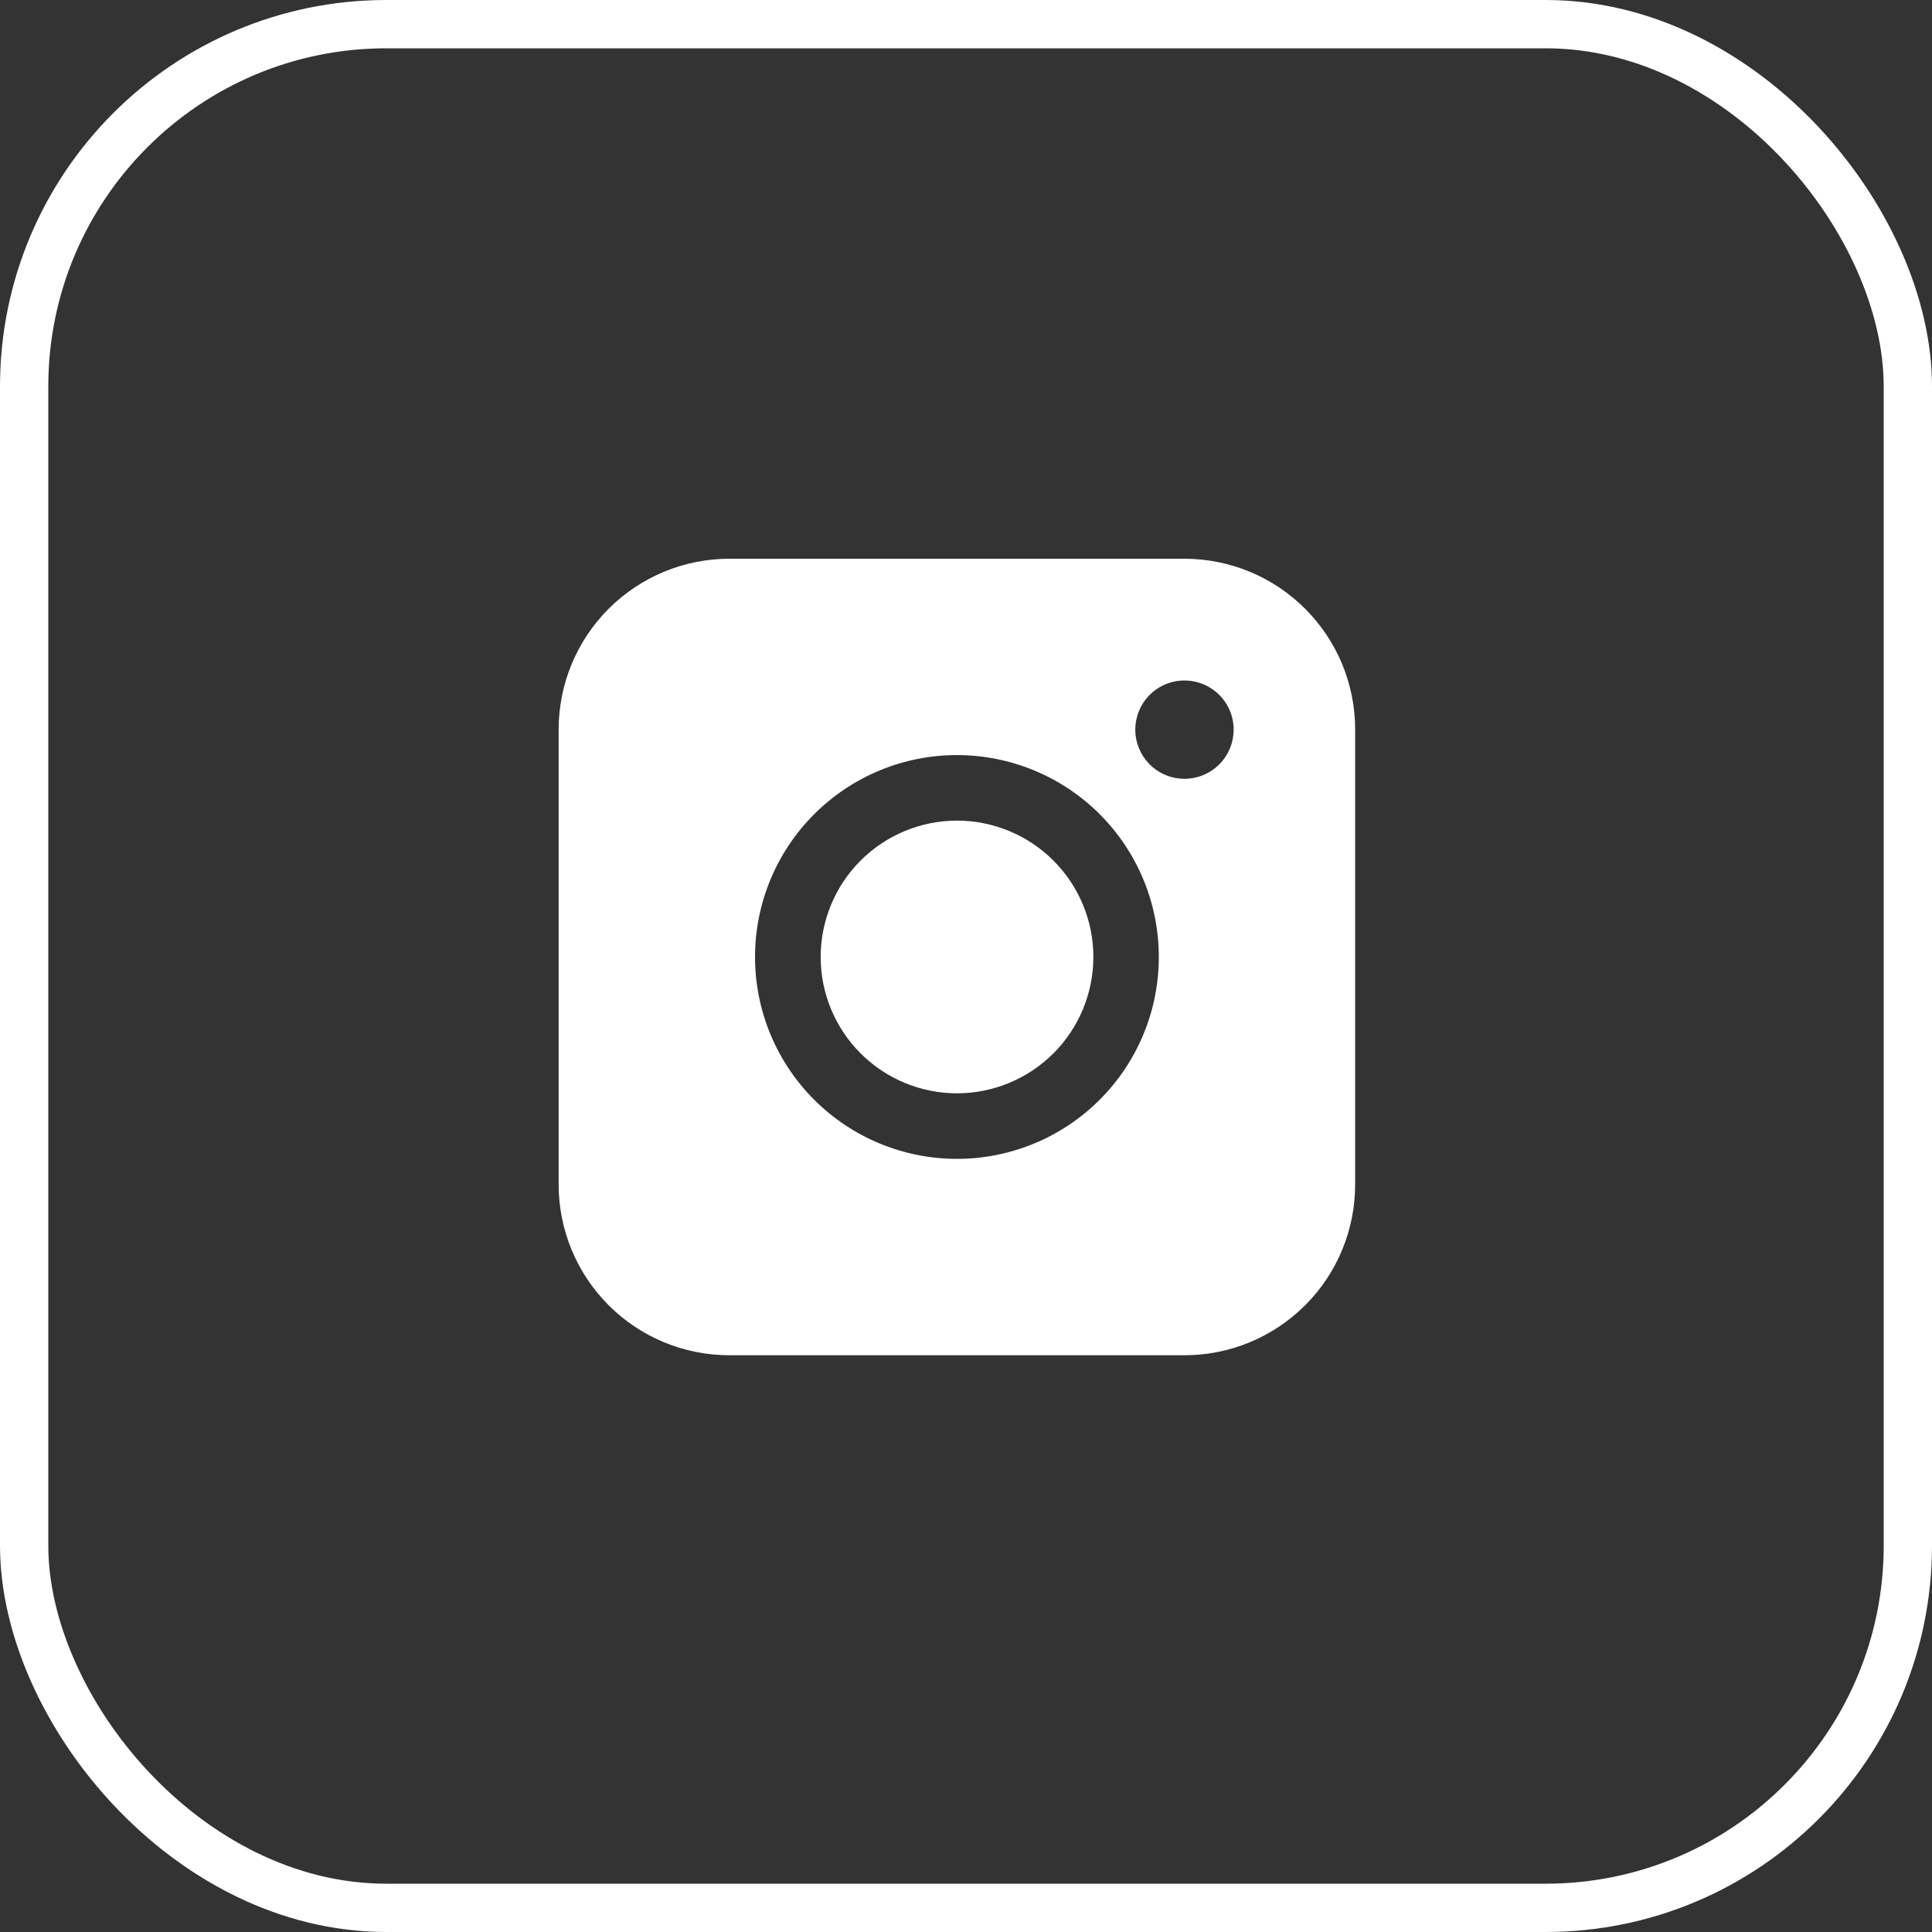
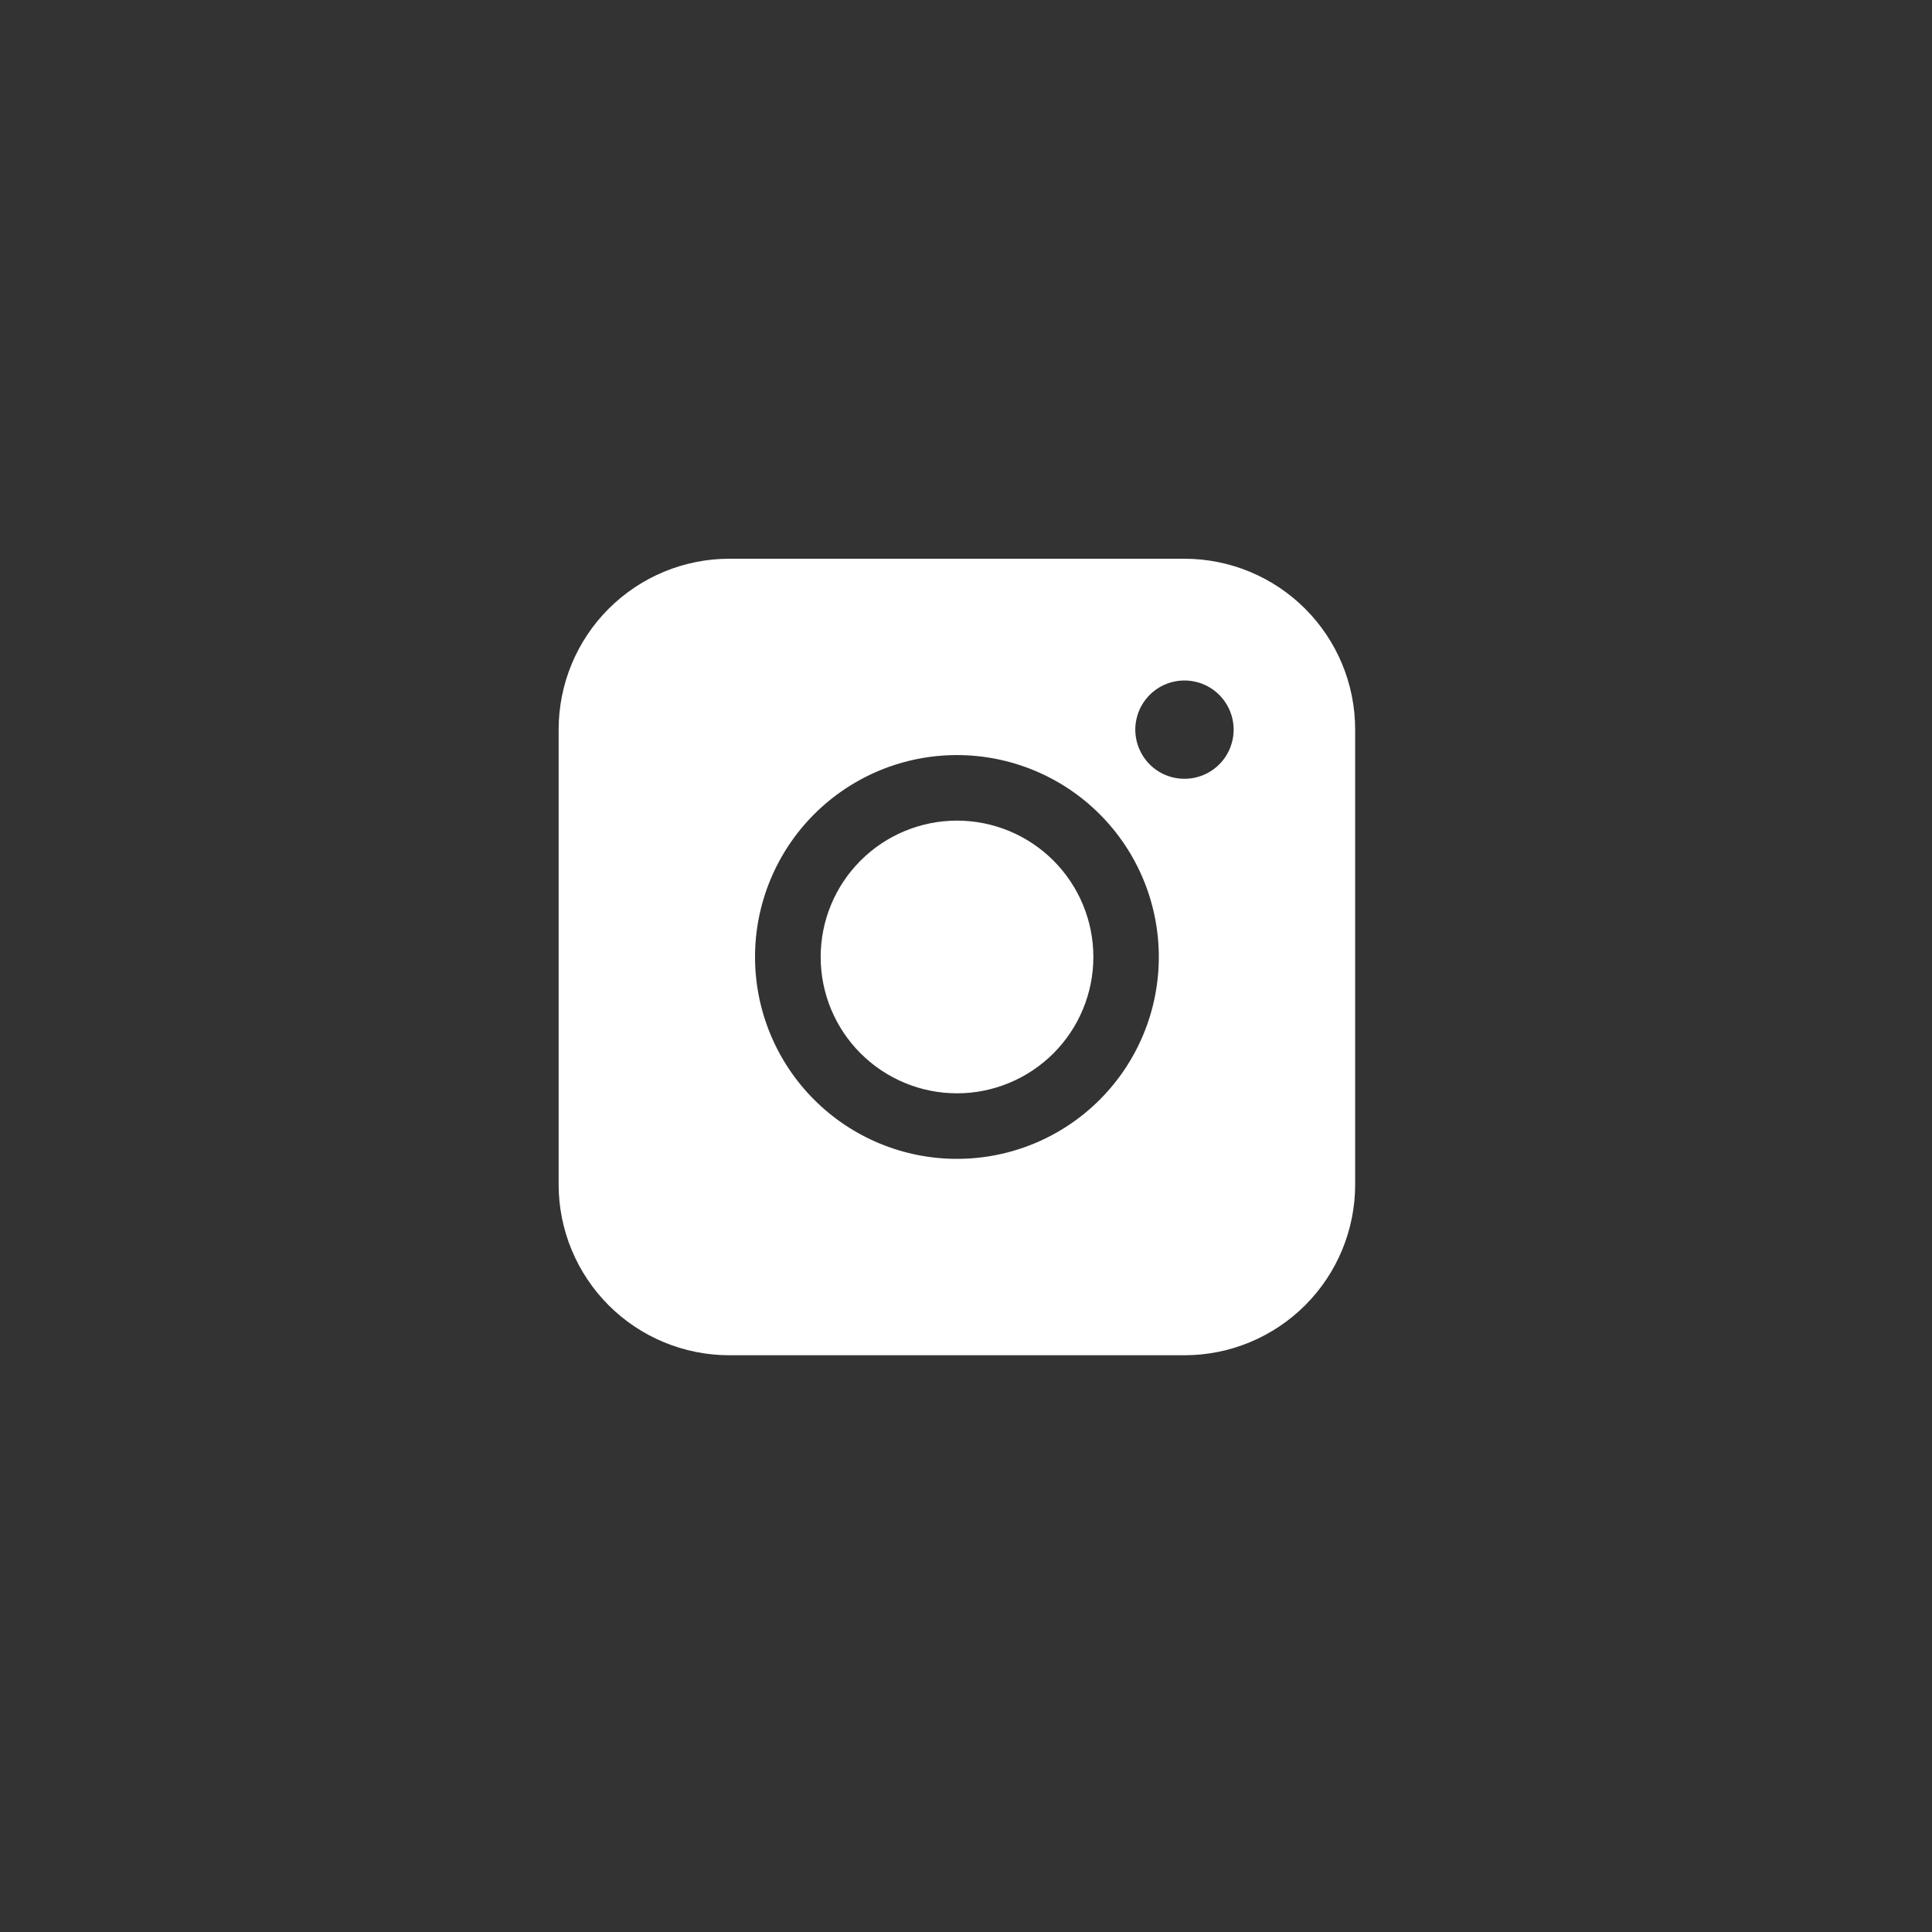
<svg xmlns="http://www.w3.org/2000/svg" width="40" height="40" viewBox="0 0 40 40" fill="none">
  <rect x="0" y="0" width="40" height="40" fill="#333333" stroke="none" />
-   <rect x="0.5" y="0.5" width="39" height="39" rx="7.5" stroke="white" />
  <path fill-rule="evenodd" clip-rule="evenodd" d="M15.1 11.568C14.163 11.568 13.265 11.941 12.602 12.603C11.939 13.265 11.567 14.164 11.566 15.101V24.525C11.566 25.462 11.939 26.361 12.601 27.024C13.264 27.687 14.163 28.059 15.1 28.059H24.524C25.462 28.059 26.36 27.686 27.023 27.023C27.685 26.361 28.057 25.462 28.057 24.525V15.101C28.057 14.164 27.684 13.266 27.022 12.604C26.36 11.941 25.461 11.569 24.524 11.568H15.1ZM25.541 15.106C25.541 15.376 25.434 15.635 25.243 15.826C25.052 16.017 24.793 16.124 24.523 16.124C24.253 16.124 23.994 16.017 23.803 15.826C23.613 15.635 23.505 15.376 23.505 15.106C23.505 14.836 23.613 14.578 23.803 14.387C23.994 14.196 24.253 14.089 24.523 14.089C24.793 14.089 25.052 14.196 25.243 14.387C25.434 14.578 25.541 14.836 25.541 15.106ZM19.814 16.99C19.065 16.99 18.347 17.288 17.818 17.817C17.288 18.346 16.991 19.064 16.991 19.813C16.991 20.562 17.288 21.28 17.818 21.809C18.347 22.338 19.065 22.636 19.814 22.636C20.562 22.636 21.28 22.338 21.81 21.809C22.339 21.28 22.637 20.562 22.637 19.813C22.637 19.064 22.339 18.346 21.81 17.817C21.28 17.288 20.562 16.99 19.814 16.99ZM15.632 19.813C15.632 18.704 16.073 17.641 16.857 16.857C17.641 16.073 18.704 15.633 19.812 15.633C20.921 15.633 21.984 16.073 22.768 16.857C23.552 17.641 23.992 18.704 23.992 19.813C23.992 20.922 23.552 21.985 22.768 22.769C21.984 23.553 20.921 23.993 19.812 23.993C18.704 23.993 17.641 23.553 16.857 22.769C16.073 21.985 15.632 20.922 15.632 19.813Z" fill="white" />
</svg>